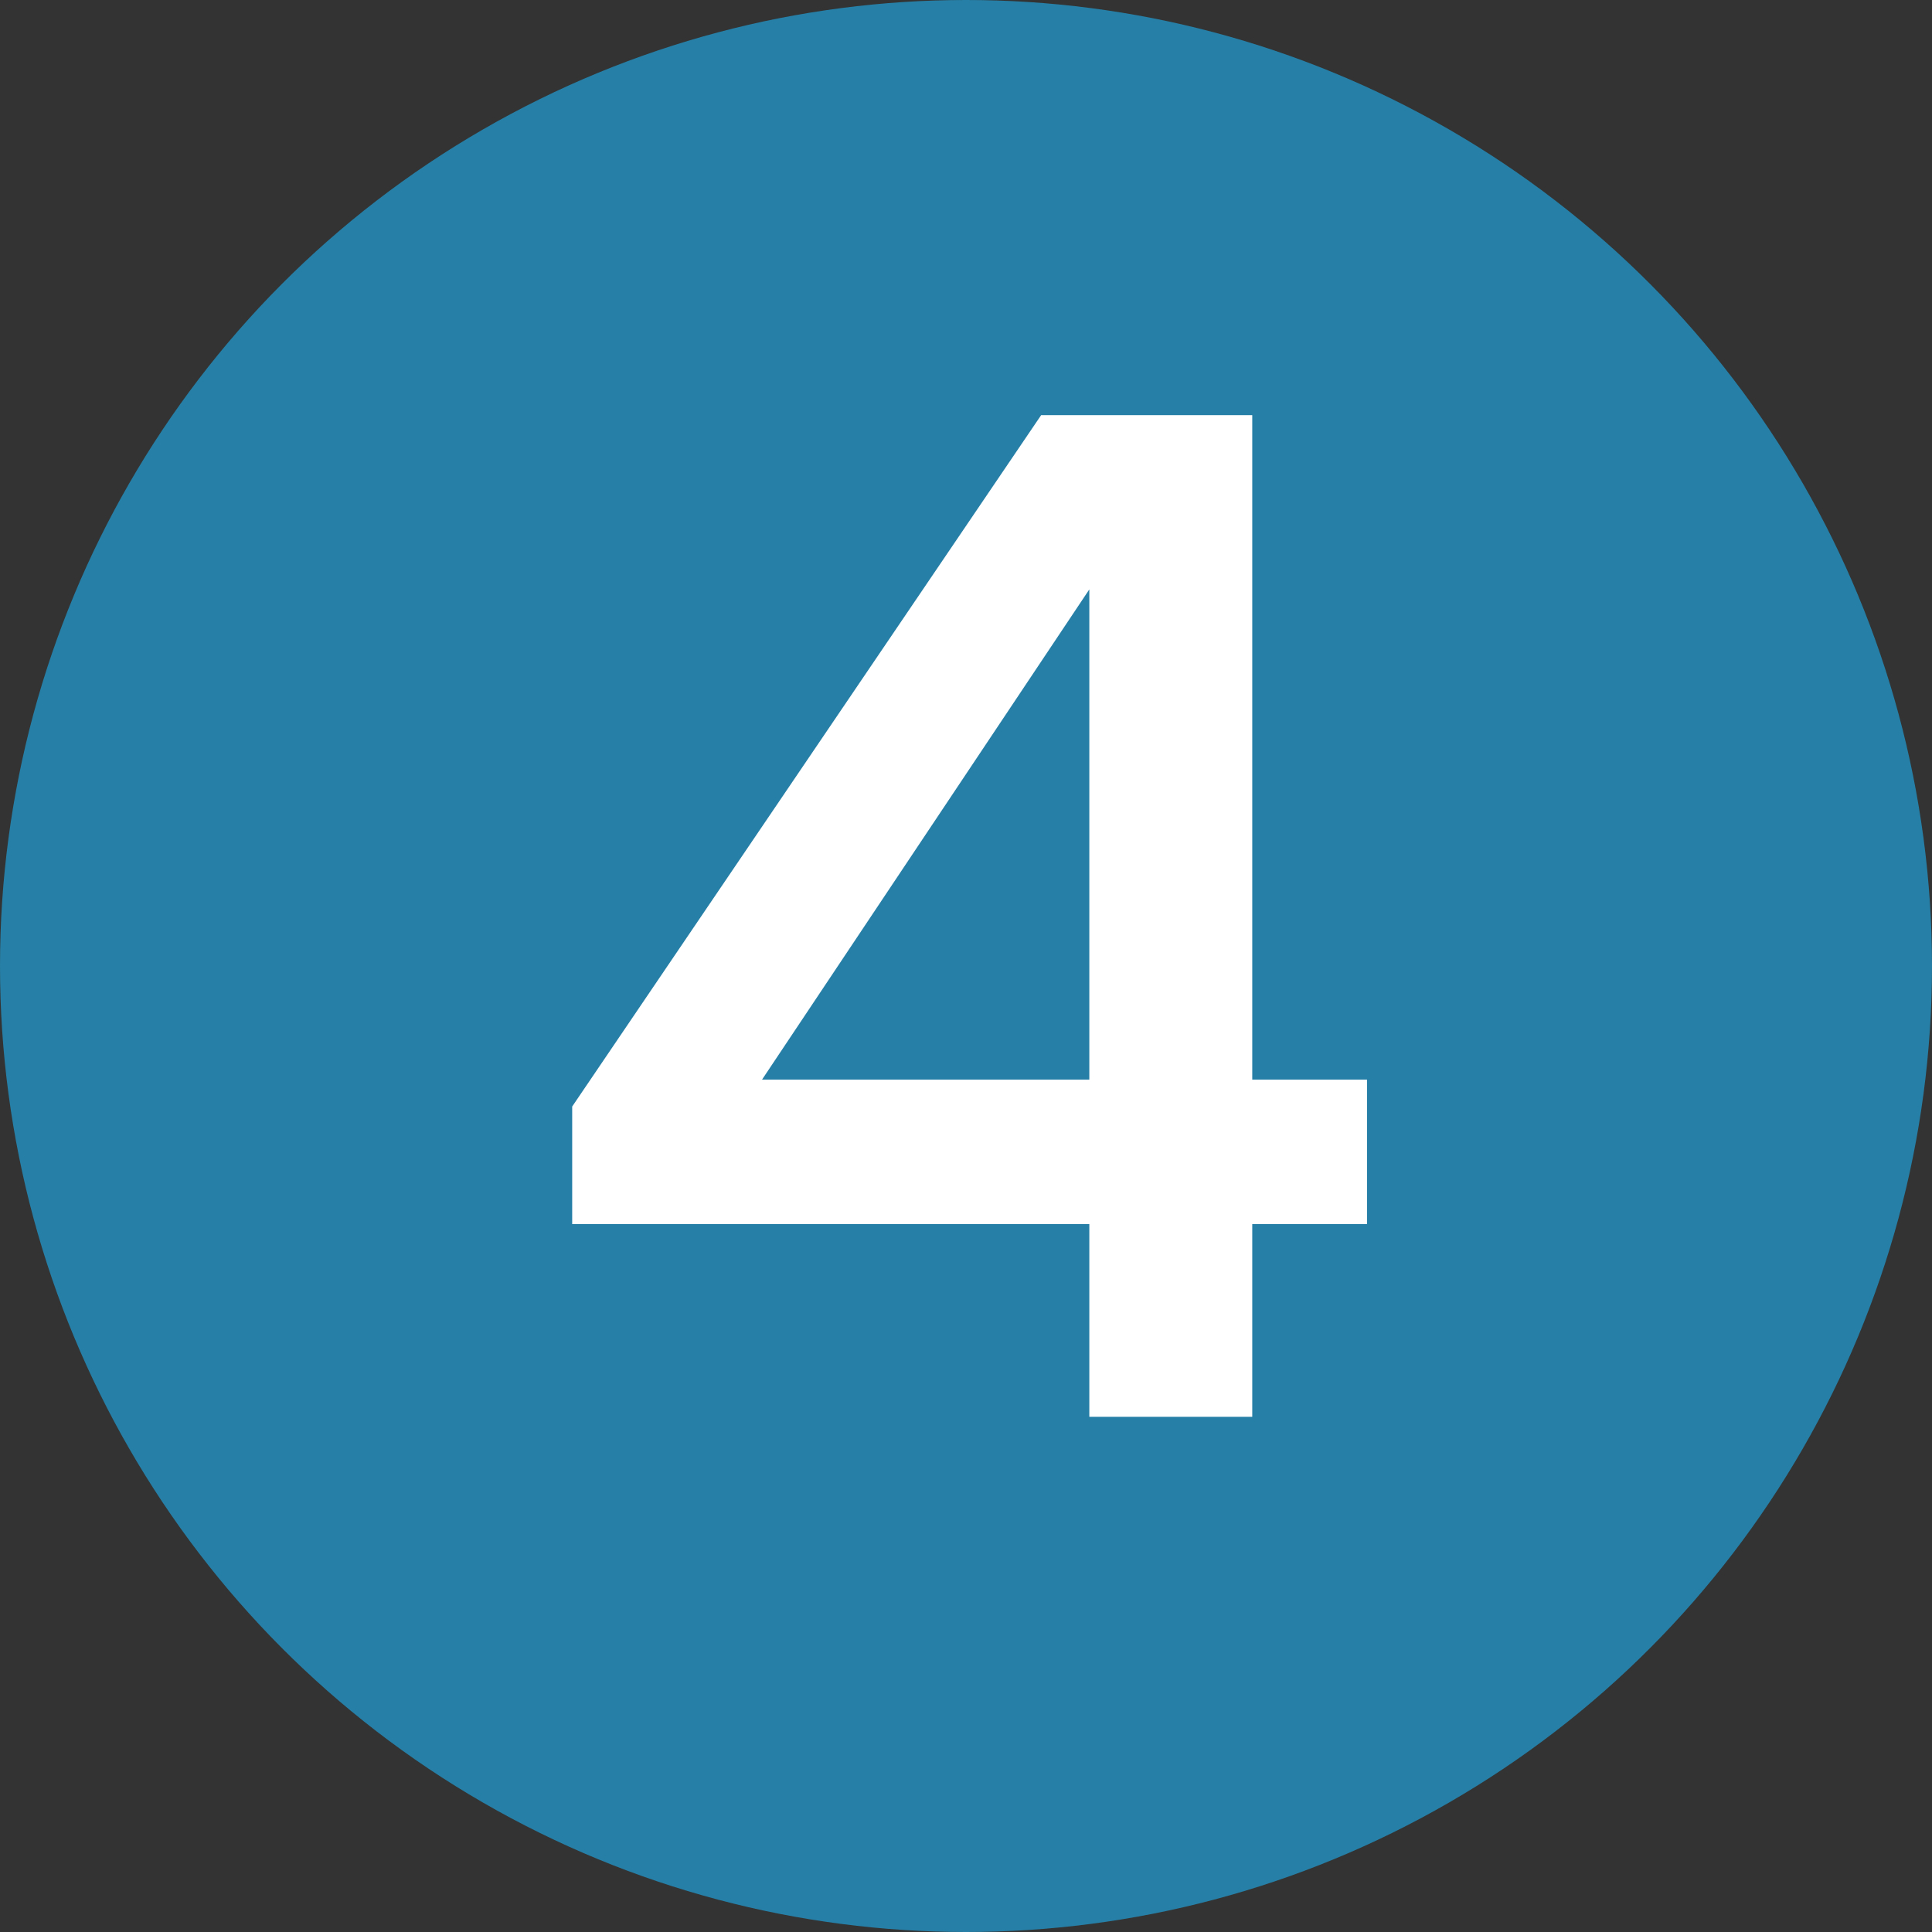
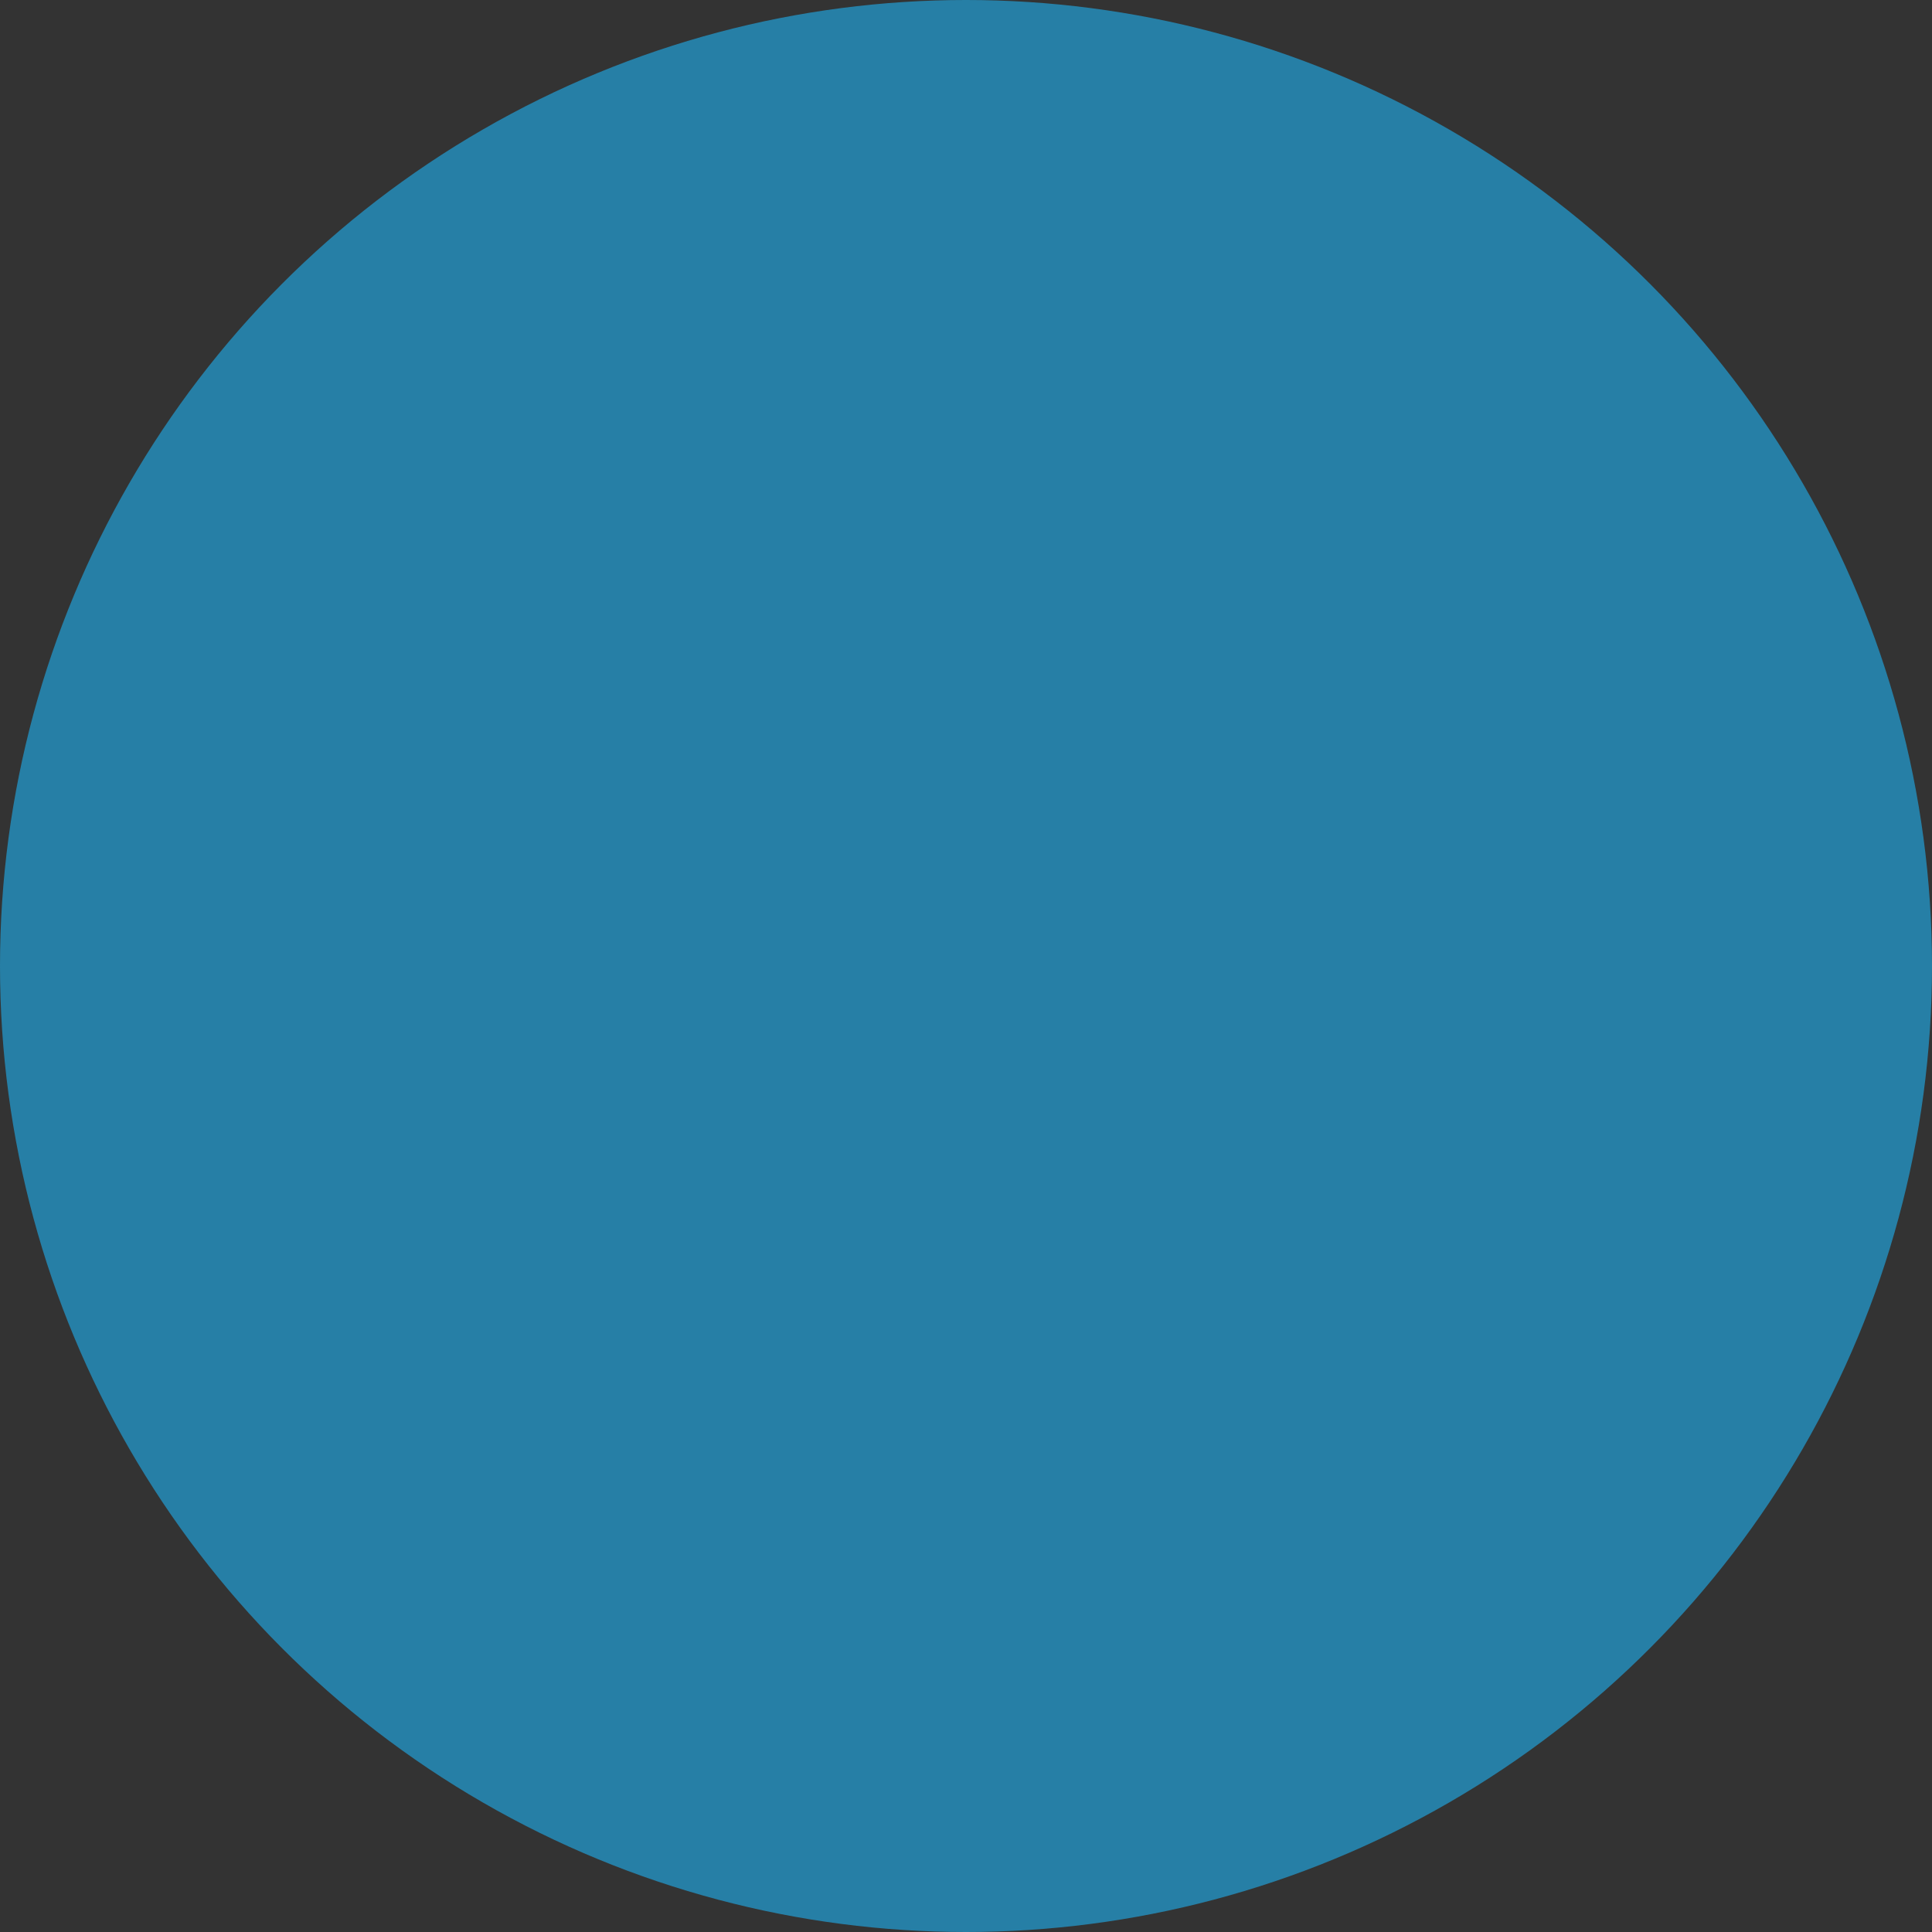
<svg xmlns="http://www.w3.org/2000/svg" width="30" height="30" viewBox="0 0 30 30" fill="none">
  <rect x="0" y="0" width="30" height="30" fill="#333333" stroke="none" />
  <circle cx="15" cy="15" r="15" fill="#267FA6" />
-   <path d="M19.445 6.446V16.764H21.227V19.008H19.445V22H16.915V19.008H8.885V17.182L16.167 6.446H19.445ZM11.833 16.764H16.915V9.152L11.833 16.764Z" fill="white" />
</svg>